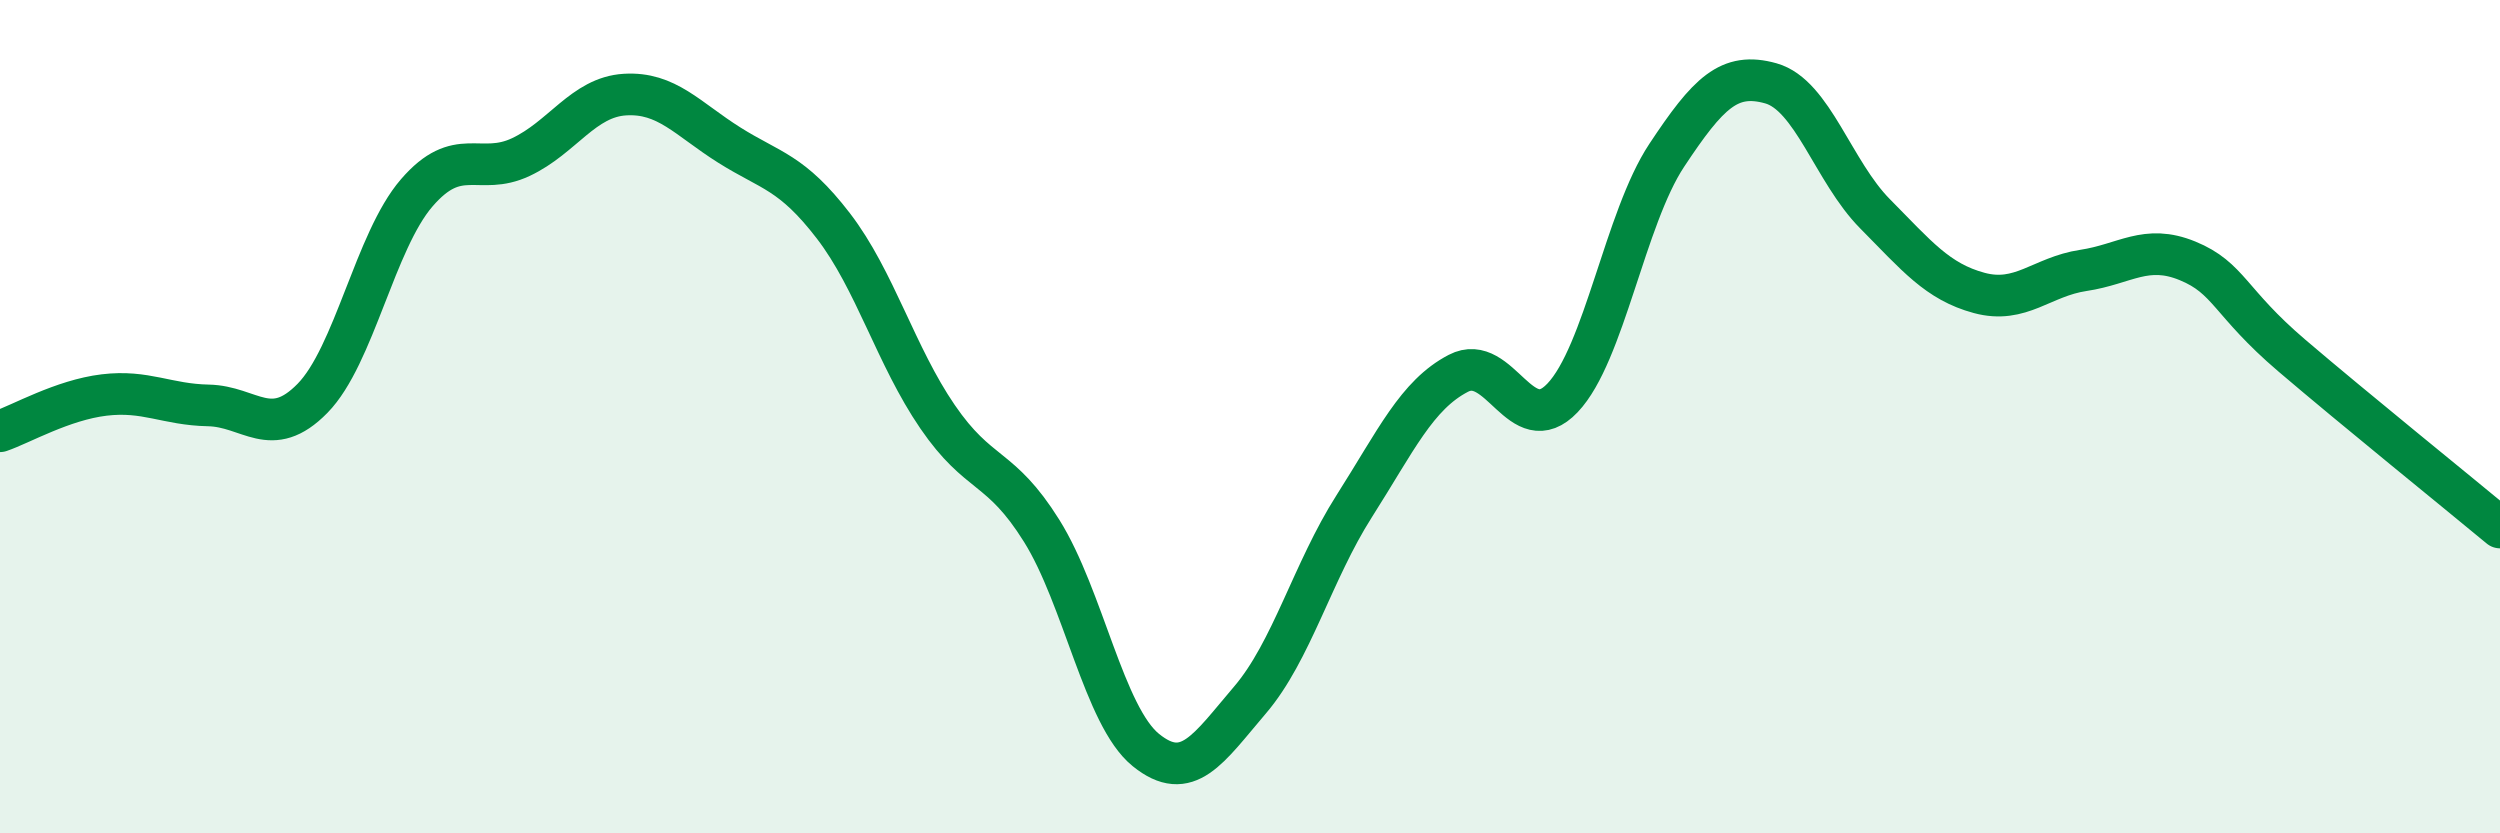
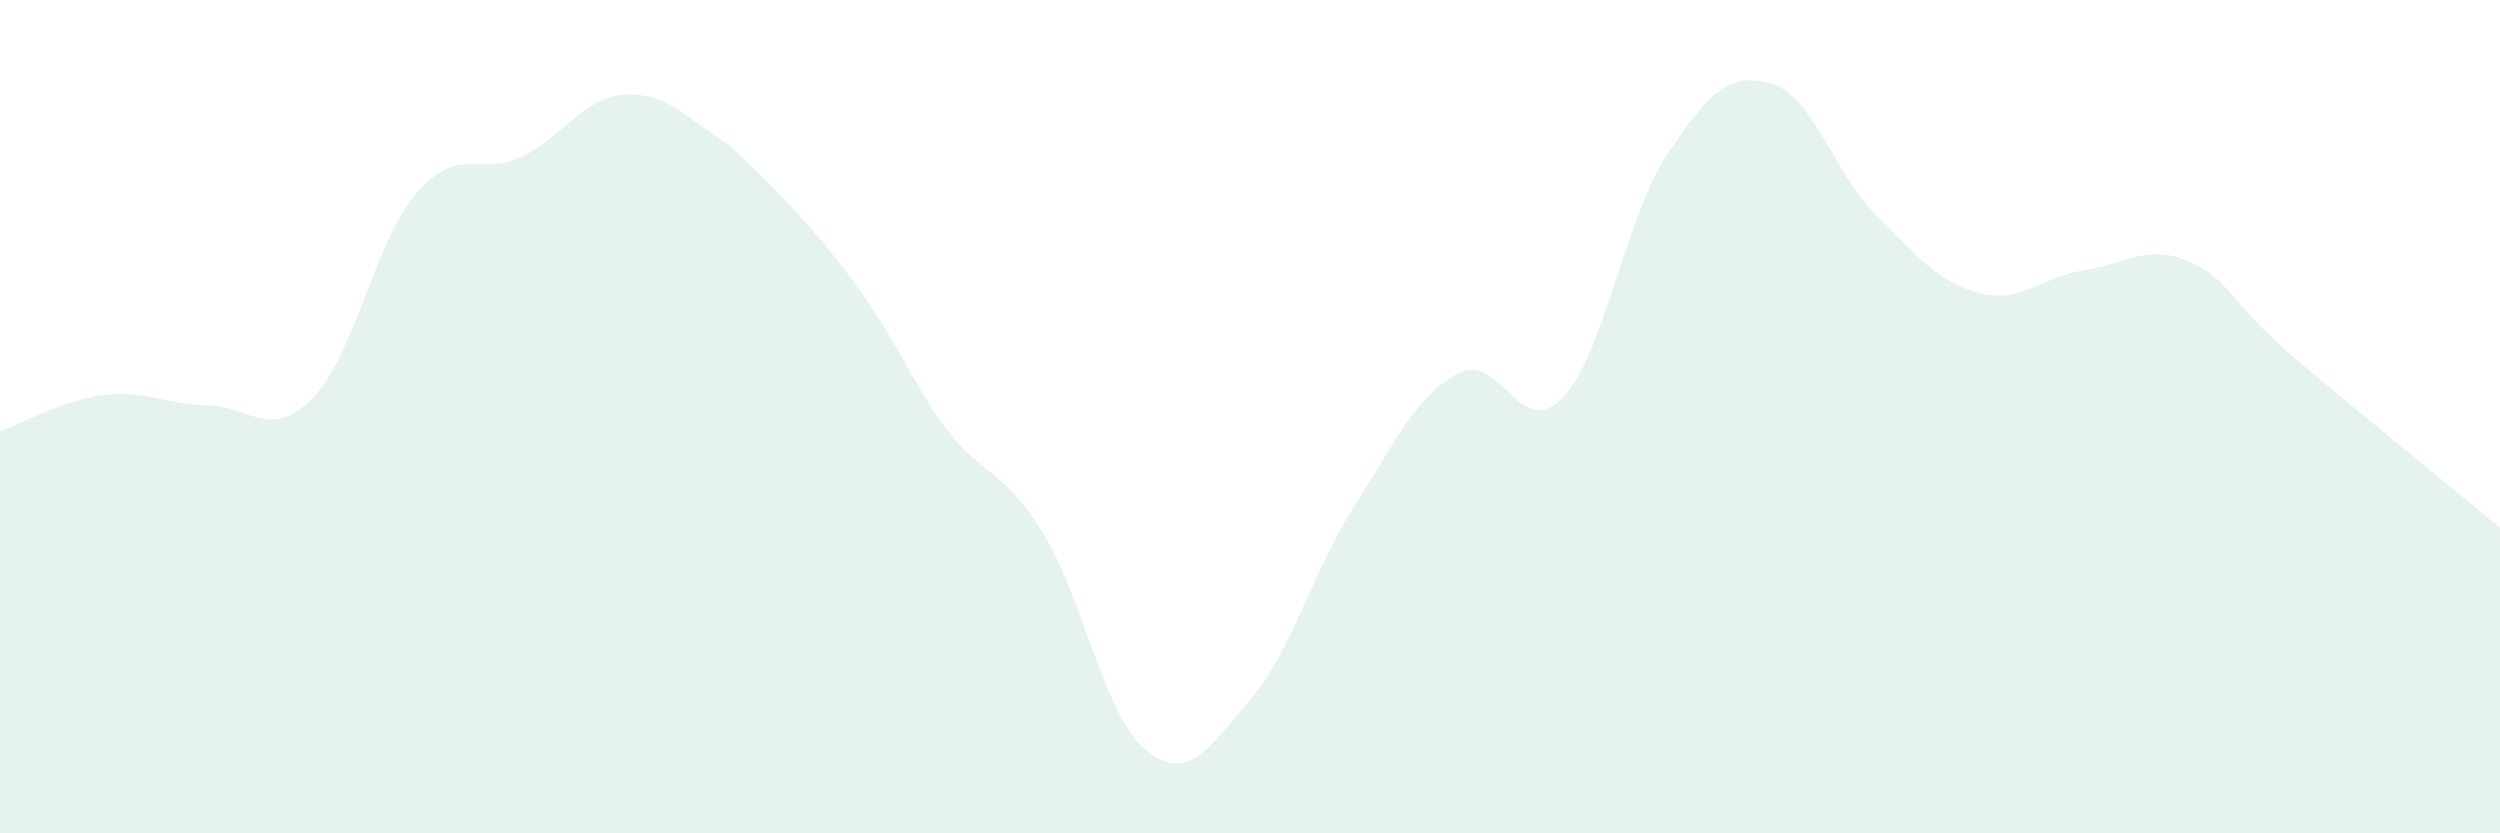
<svg xmlns="http://www.w3.org/2000/svg" width="60" height="20" viewBox="0 0 60 20">
-   <path d="M 0,10.35 C 0.5,10.18 1.5,9.6 2.5,9.48 C 3.5,9.36 4,9.71 5,9.73 C 6,9.75 6.5,10.58 7.5,9.56 C 8.5,8.54 9,5.79 10,4.63 C 11,3.47 11.5,4.24 12.5,3.77 C 13.5,3.3 14,2.33 15,2.27 C 16,2.21 16.5,2.85 17.5,3.48 C 18.5,4.11 19,4.12 20,5.42 C 21,6.72 21.5,8.54 22.5,10 C 23.5,11.46 24,11.14 25,12.74 C 26,14.34 26.5,17.19 27.5,18 C 28.5,18.81 29,17.97 30,16.8 C 31,15.63 31.5,13.72 32.5,12.15 C 33.5,10.58 34,9.48 35,8.96 C 36,8.44 36.5,10.6 37.5,9.55 C 38.5,8.5 39,5.24 40,3.73 C 41,2.22 41.5,1.72 42.5,2 C 43.5,2.28 44,4.12 45,5.13 C 46,6.14 46.5,6.76 47.5,7.03 C 48.5,7.3 49,6.64 50,6.49 C 51,6.34 51.5,5.85 52.5,6.26 C 53.5,6.67 53.5,7.25 55,8.53 C 56.5,9.81 59,11.83 60,12.66L60 20L0 20Z" fill="#008740" opacity="0.1" stroke-linecap="round" stroke-linejoin="round" />
-   <path d="M 0,10.35 C 0.5,10.18 1.5,9.6 2.5,9.48 C 3.5,9.36 4,9.71 5,9.73 C 6,9.75 6.5,10.58 7.5,9.56 C 8.5,8.54 9,5.79 10,4.63 C 11,3.47 11.5,4.24 12.5,3.77 C 13.5,3.3 14,2.33 15,2.27 C 16,2.21 16.5,2.85 17.5,3.48 C 18.5,4.11 19,4.12 20,5.42 C 21,6.72 21.5,8.54 22.5,10 C 23.5,11.46 24,11.14 25,12.74 C 26,14.34 26.5,17.19 27.5,18 C 28.5,18.81 29,17.97 30,16.8 C 31,15.63 31.5,13.72 32.5,12.15 C 33.5,10.58 34,9.48 35,8.96 C 36,8.44 36.5,10.6 37.5,9.55 C 38.5,8.5 39,5.24 40,3.73 C 41,2.22 41.5,1.72 42.5,2 C 43.5,2.28 44,4.12 45,5.13 C 46,6.14 46.5,6.76 47.5,7.03 C 48.5,7.3 49,6.64 50,6.49 C 51,6.34 51.5,5.85 52.5,6.26 C 53.5,6.67 53.5,7.25 55,8.53 C 56.5,9.81 59,11.83 60,12.66" stroke="#008740" stroke-width="1" fill="none" stroke-linecap="round" stroke-linejoin="round" />
+   <path d="M 0,10.35 C 0.5,10.18 1.5,9.6 2.5,9.48 C 3.5,9.36 4,9.71 5,9.73 C 6,9.75 6.5,10.58 7.5,9.56 C 8.5,8.54 9,5.79 10,4.63 C 11,3.47 11.5,4.24 12.5,3.77 C 13.5,3.3 14,2.33 15,2.27 C 16,2.21 16.5,2.85 17.5,3.48 C 21,6.72 21.5,8.54 22.5,10 C 23.5,11.46 24,11.14 25,12.74 C 26,14.34 26.5,17.19 27.5,18 C 28.5,18.81 29,17.97 30,16.8 C 31,15.63 31.5,13.72 32.5,12.15 C 33.5,10.58 34,9.48 35,8.96 C 36,8.44 36.5,10.6 37.5,9.55 C 38.5,8.5 39,5.24 40,3.73 C 41,2.22 41.5,1.72 42.5,2 C 43.5,2.28 44,4.12 45,5.13 C 46,6.14 46.5,6.76 47.5,7.03 C 48.5,7.3 49,6.64 50,6.49 C 51,6.34 51.5,5.85 52.5,6.26 C 53.5,6.67 53.5,7.25 55,8.53 C 56.5,9.81 59,11.83 60,12.66L60 20L0 20Z" fill="#008740" opacity="0.1" stroke-linecap="round" stroke-linejoin="round" />
</svg>